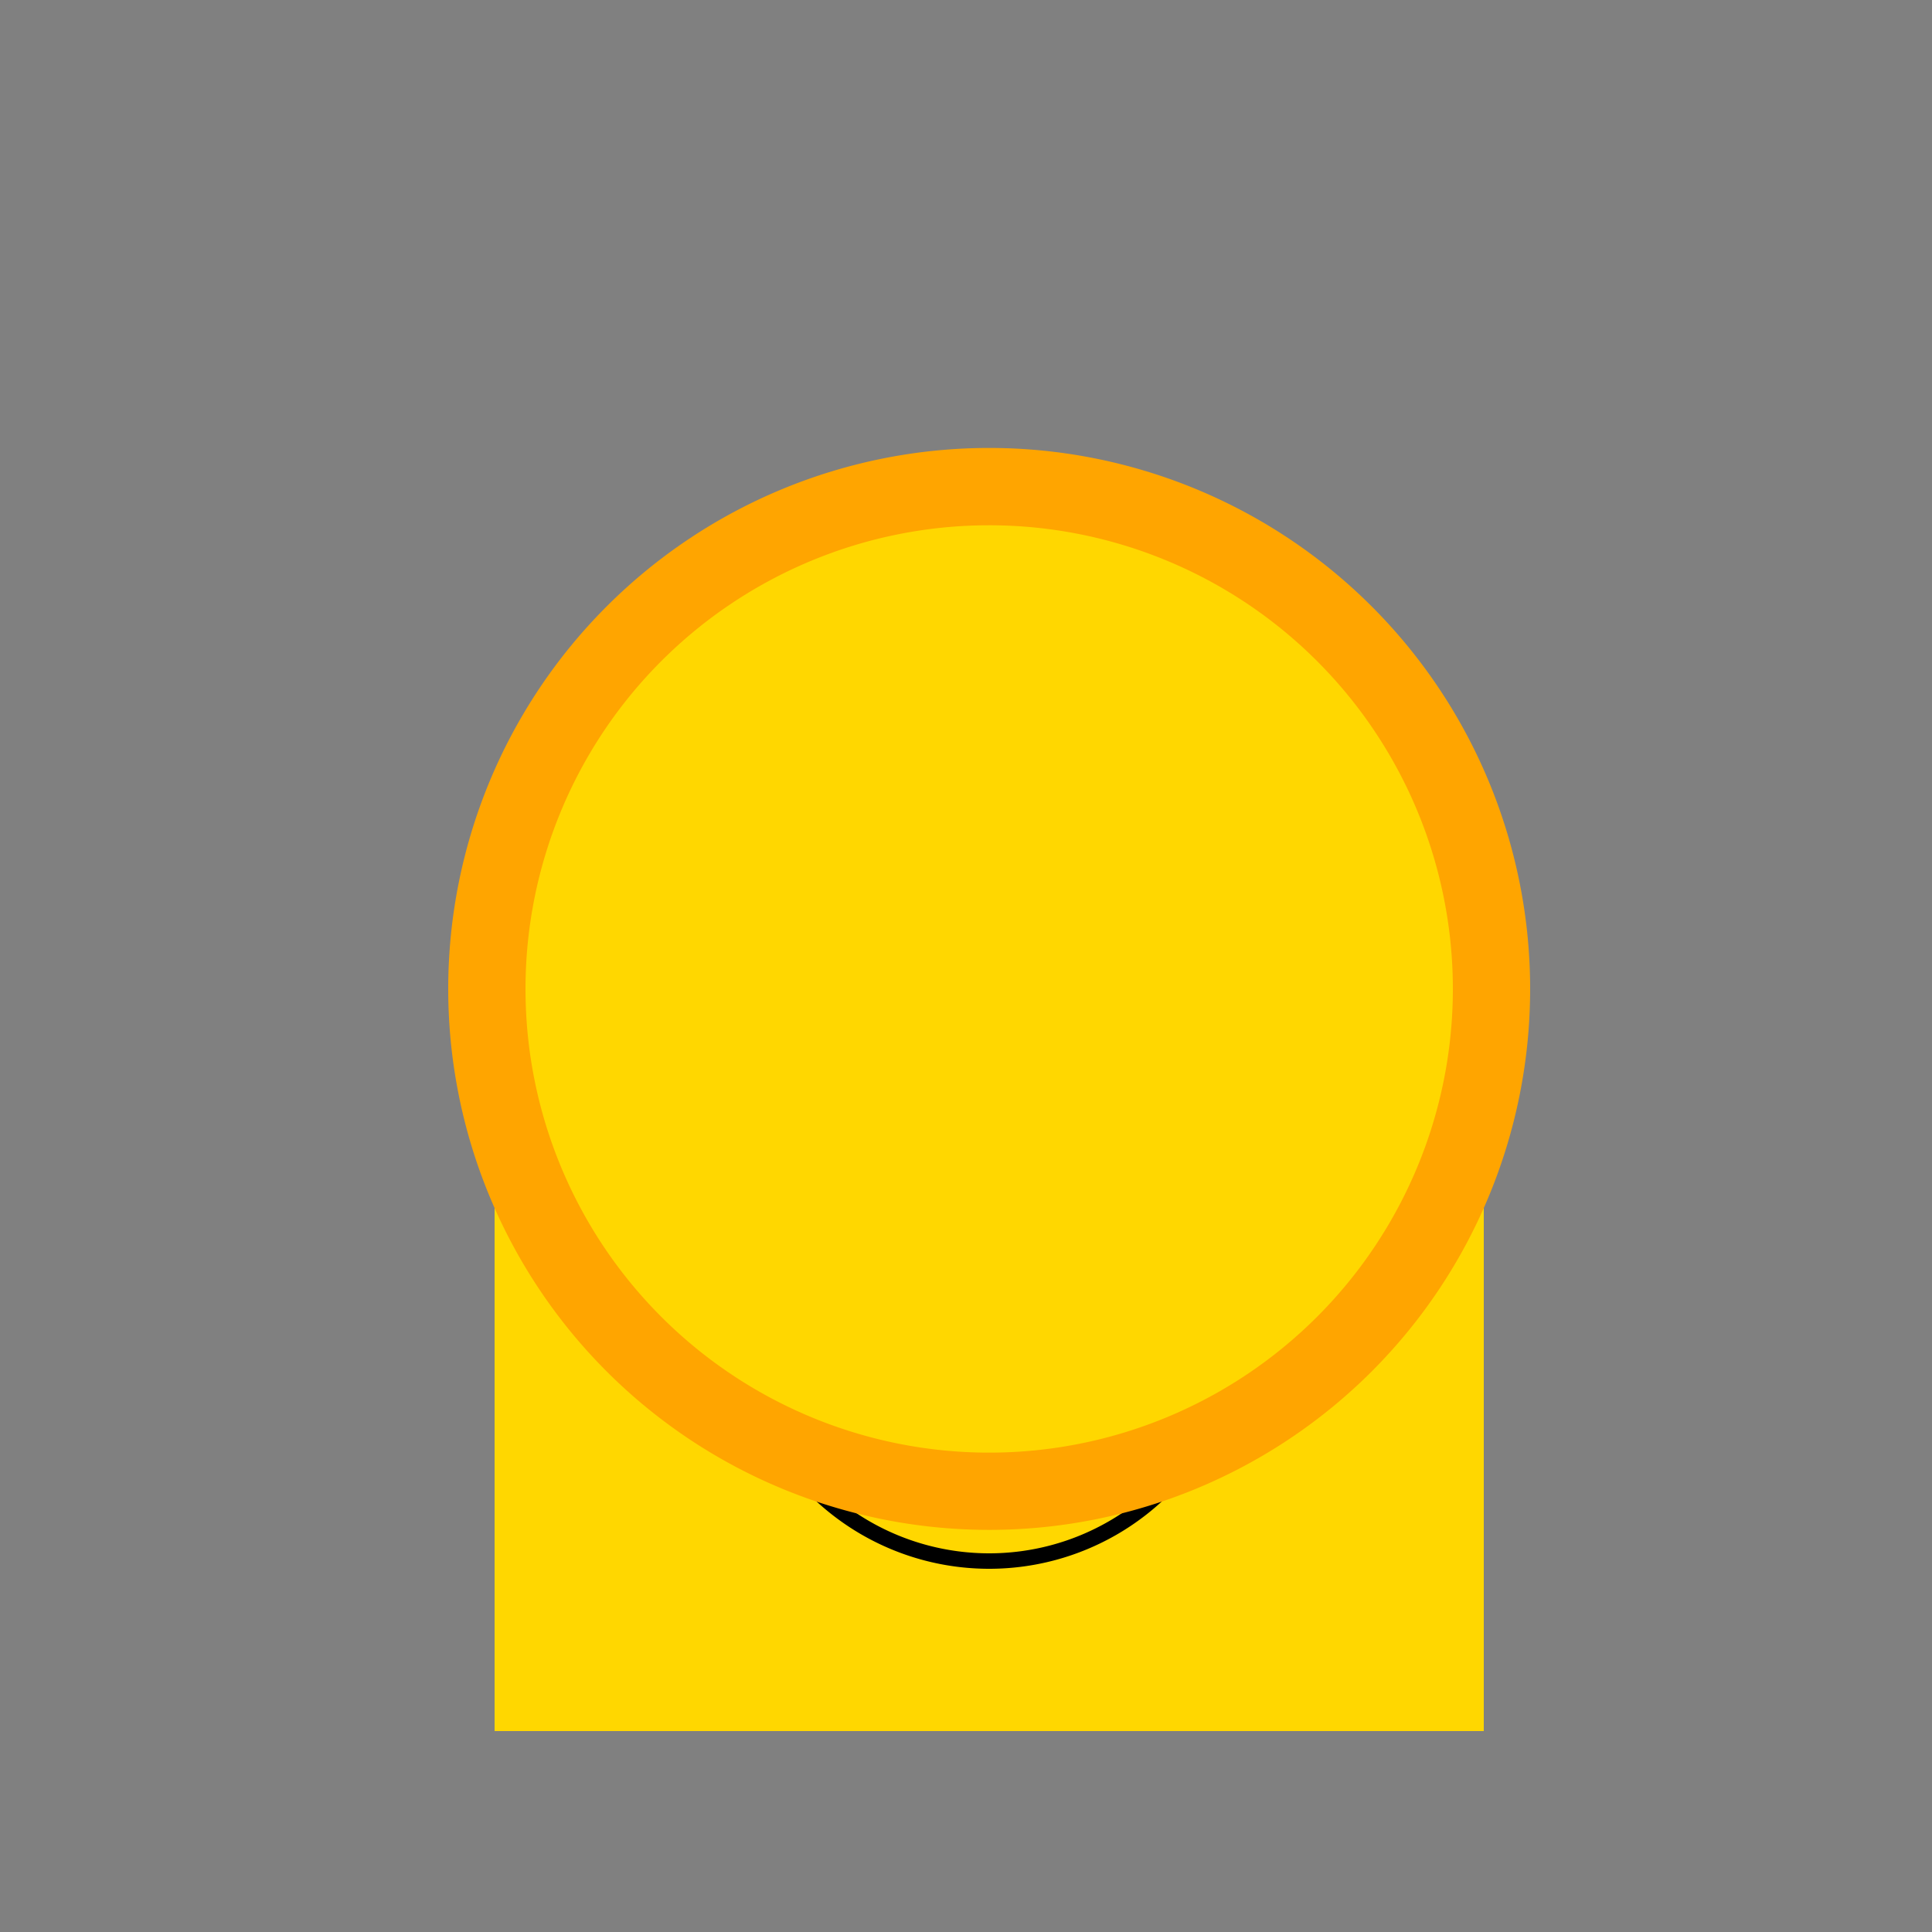
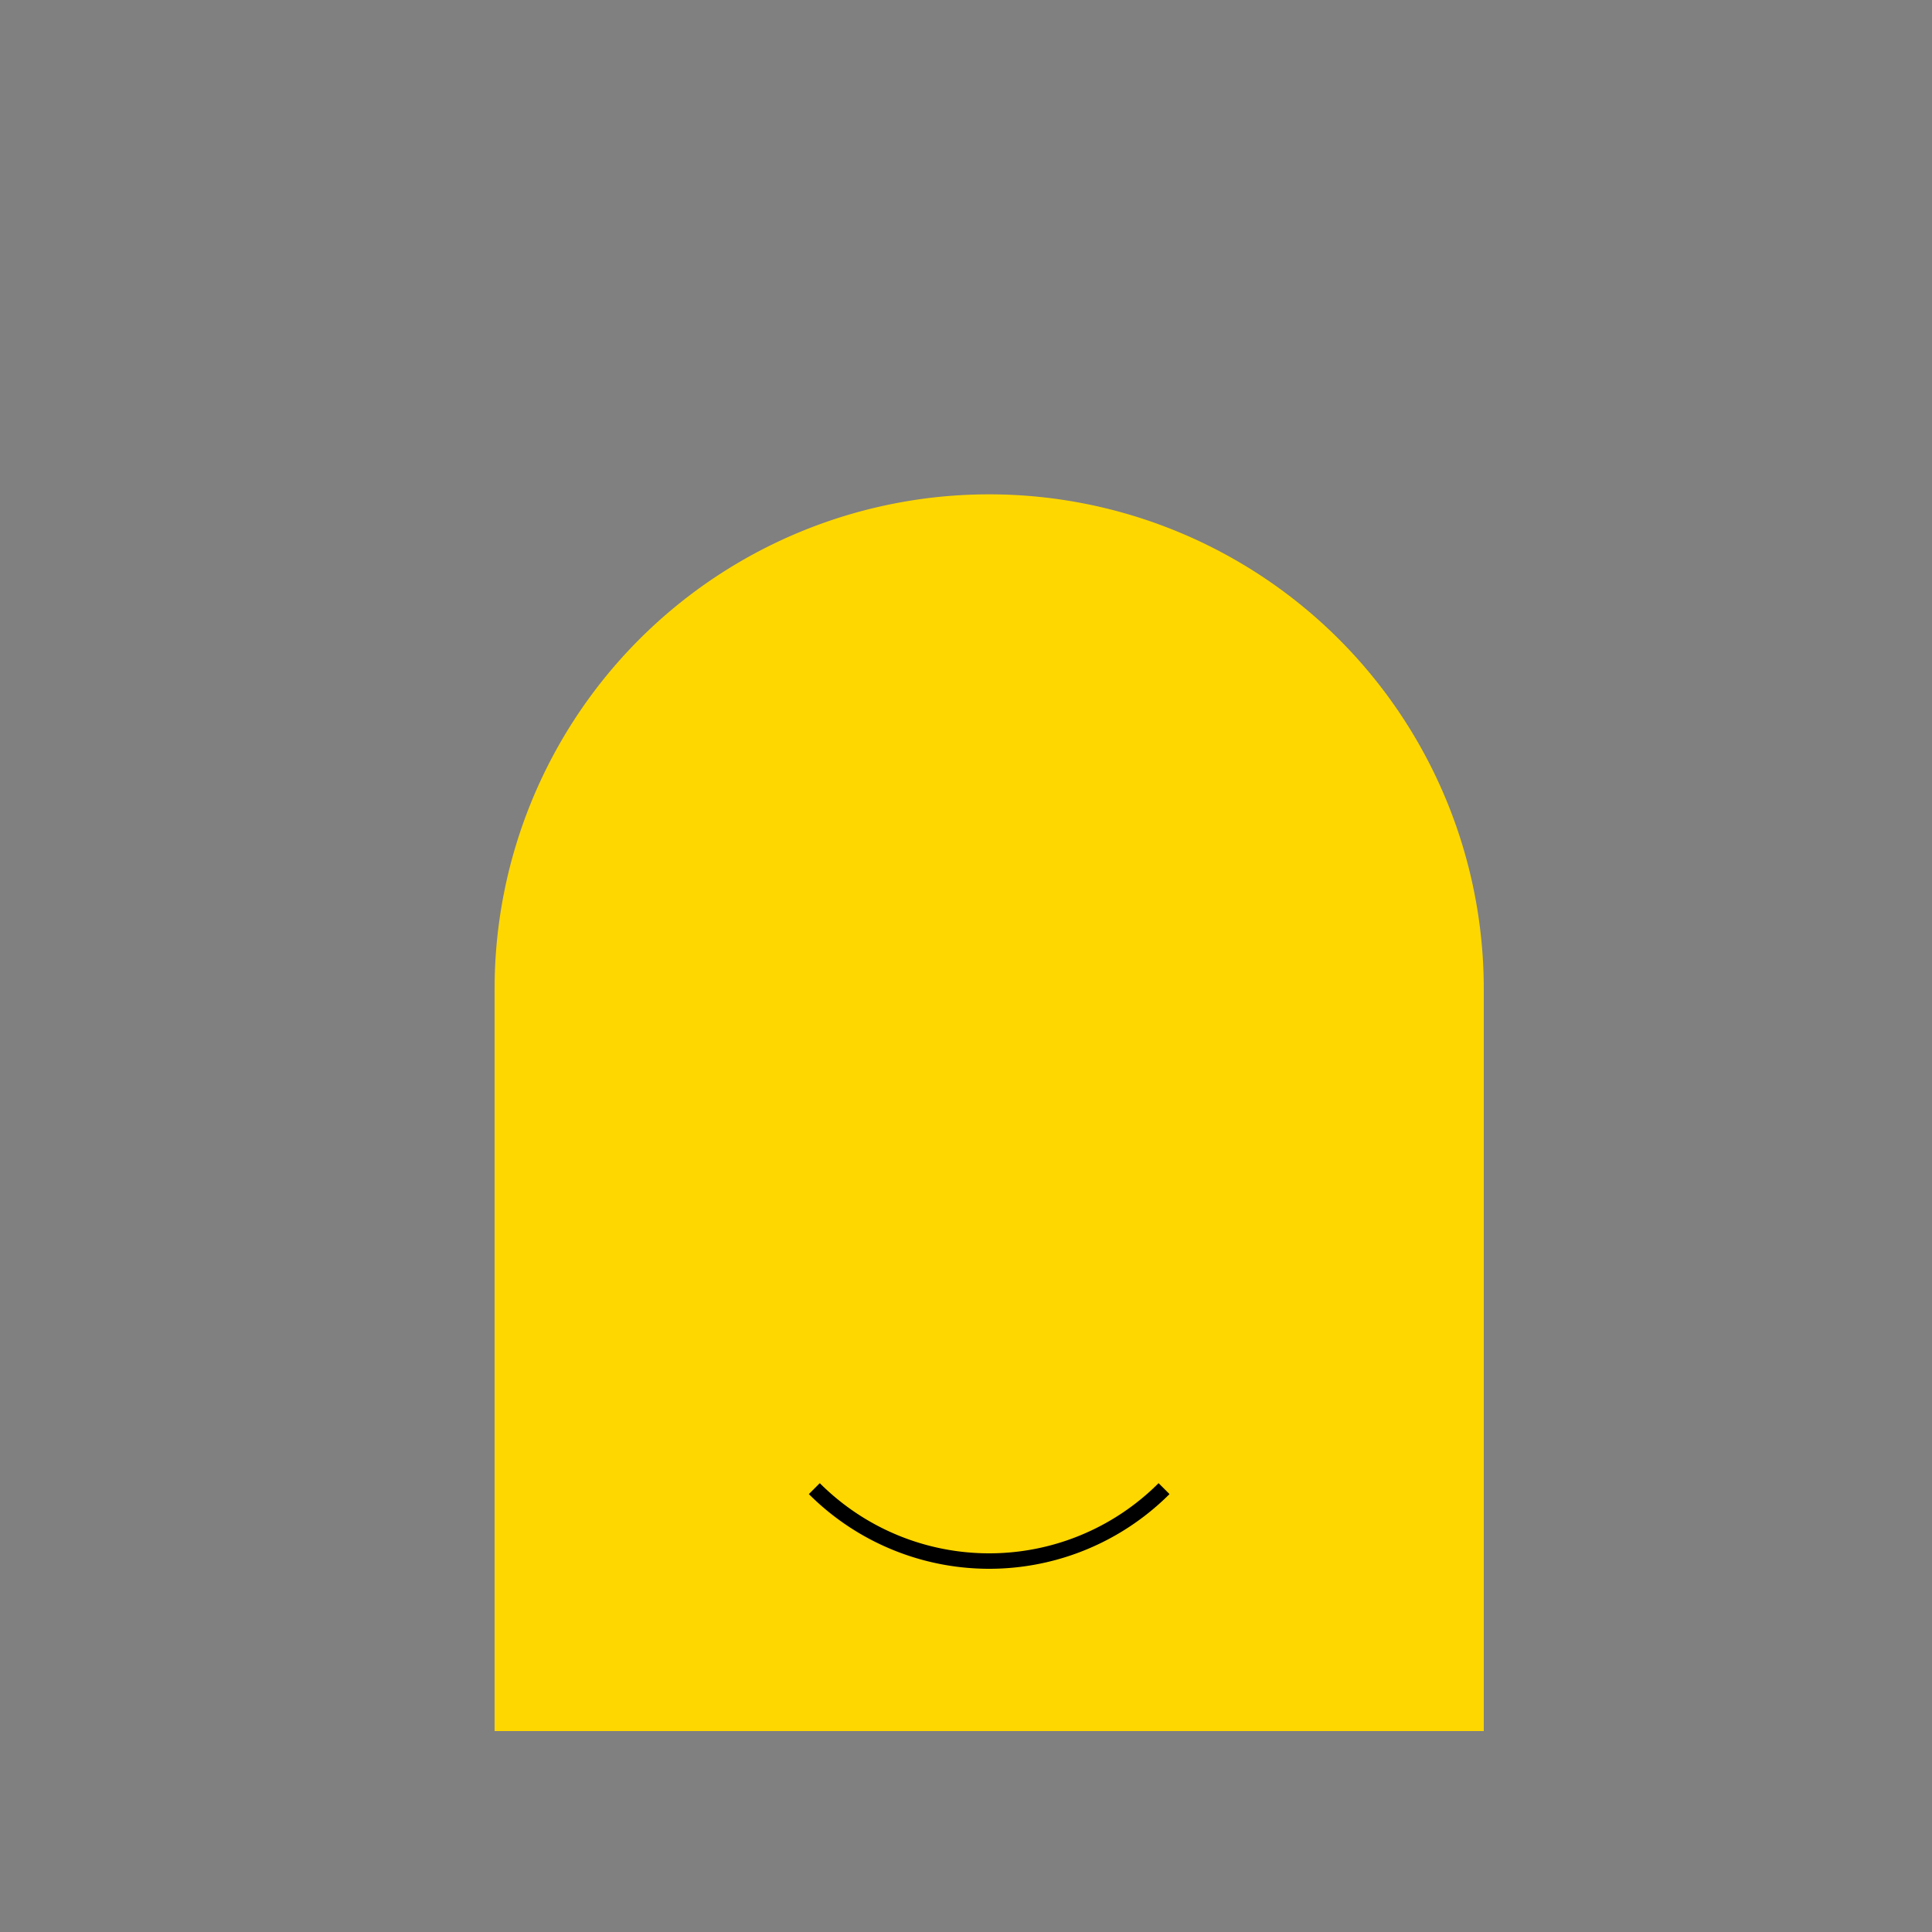
<svg xmlns="http://www.w3.org/2000/svg" width="500" height="500">
  <rect width="100%" height="100%" fill="#808080" stroke="none" />
  <defs />
  <g>
    <rect fill="#FFD700" stroke="none" x="128" y="256" width="256" height="192" />
    <path fill="#FFD700" stroke="none" paint-order="stroke fill markers" d=" M 384 256 A 128 128 0 1 1 384 255.872" />
    <path fill="#FFFFFF" stroke="none" paint-order="stroke fill markers" d=" M 242 220 A 32 32 0 1 1 242 219.968" />
    <path fill="#FFFFFF" stroke="none" paint-order="stroke fill markers" d=" M 334 220 A 32 32 0 1 1 334 219.968" />
    <path fill="#000000" stroke="none" paint-order="stroke fill markers" d=" M 222 220 A 12 12 0 1 1 222 219.988" />
    <path fill="#000000" stroke="none" paint-order="stroke fill markers" d=" M 314 220 A 12 12 0 1 1 314 219.988" />
-     <path fill="#FFD700" stroke="none" paint-order="stroke fill markers" d=" M 288 290 A 32 32 0 1 1 288 289.968" />
    <path fill="none" stroke="#000000" paint-order="fill stroke markers" d=" M 301.255 385.255 A 64 64 0 0 1 210.745 385.255" stroke-miterlimit="10" stroke-width="4" stroke-dasharray="" />
    <path fill="#FFD700" stroke="none" paint-order="stroke fill markers" d=" M 128 256 L 192 160 L 256 192 Z" />
    <path fill="#FFD700" stroke="none" paint-order="stroke fill markers" d=" M 384 256 L 320 160 L 256 192 Z" />
-     <path fill="#FFA500" stroke="none" paint-order="stroke fill markers" d=" M 396 256 A 140 140 0 1 1 396 255.86" />
    <path fill="#FFD700" stroke="none" paint-order="stroke fill markers" d=" M 376 256 A 120 120 0 1 1 376 255.88" />
    <path fill="#FFD700" stroke="none" paint-order="stroke fill markers" d=" M 224 180 A 24 24 0 1 1 224 179.976" />
    <path fill="#FFD700" stroke="none" paint-order="stroke fill markers" d=" M 336 180 A 24 24 0 1 1 336 179.976" />
  </g>
</svg>